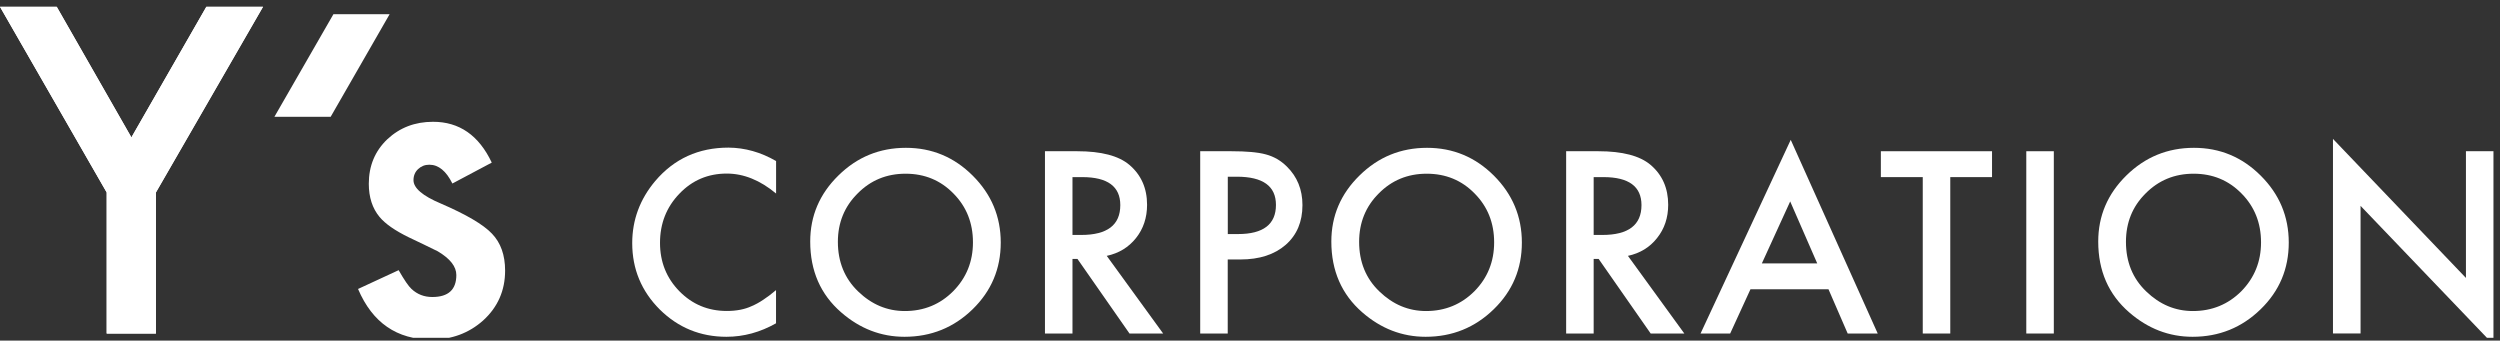
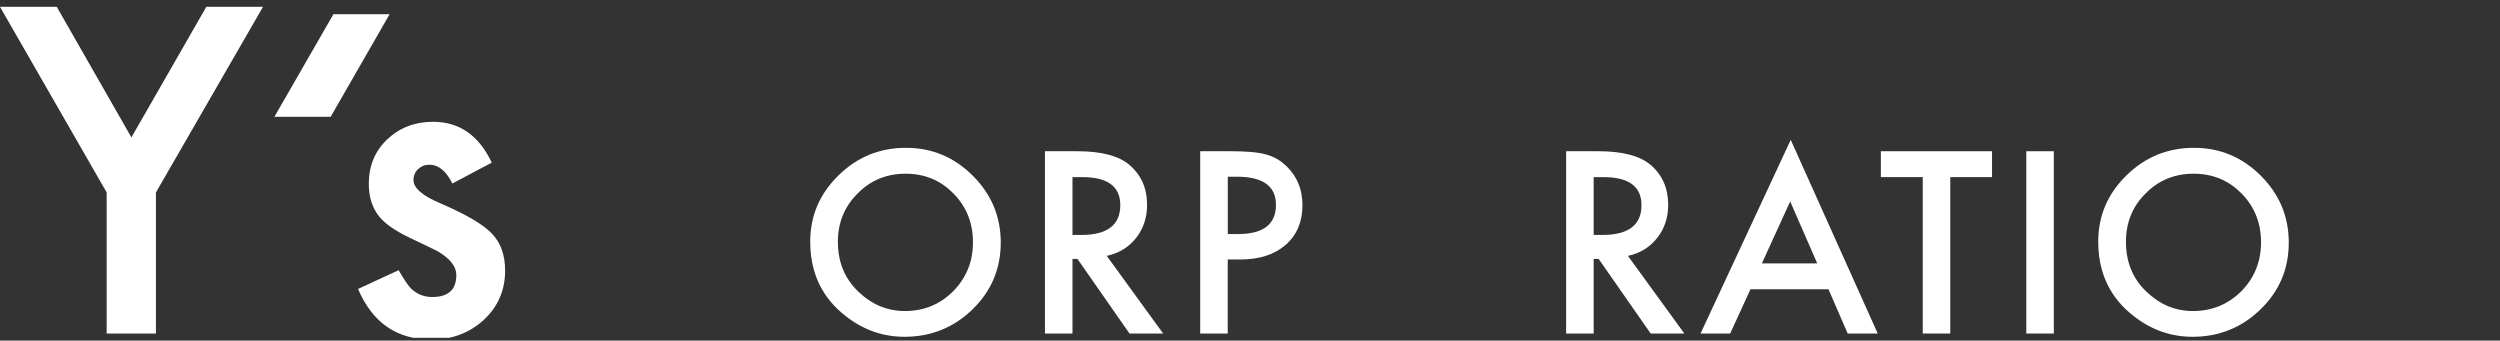
<svg xmlns="http://www.w3.org/2000/svg" width="367" height="50" viewBox="0 0 367 50" fill="none">
  <rect x="0" y="0" width="367" height="50" fill="#333333" stroke="none" />
  <g clip-path="url(#clip0)">
    <path d="M15.66 28.25L0 1H8.33L19.29 20.17L30.29 1H38.61L22.89 28.25V48.96H15.66V28.25Z" fill="white" />
-     <path d="M15.66 28.25L0 1H8.33L19.29 20.17L30.29 1H38.61L22.89 28.25V48.96H15.66V28.25Z" fill="white" />
    <path d="M72.19 23.87L66.41 26.94C65.5 25.1 64.37 24.18 63.03 24.18C62.38 24.18 61.84 24.39 61.38 24.82C60.93 25.24 60.7 25.79 60.7 26.45C60.7 27.61 62.04 28.76 64.74 29.89C68.44 31.49 70.94 32.95 72.22 34.3C73.51 35.64 74.15 37.45 74.15 39.73C74.15 42.64 73.08 45.09 70.92 47.05C68.83 48.91 66.3 49.85 63.34 49.85C58.26 49.85 54.67 47.37 52.56 42.42L58.52 39.66C59.35 41.11 59.98 42.03 60.41 42.42C61.26 43.21 62.27 43.6 63.46 43.6C65.82 43.6 66.99 42.52 66.99 40.37C66.99 39.13 66.08 37.97 64.26 36.89C63.56 36.54 62.85 36.19 62.15 35.86C61.44 35.53 60.73 35.19 60.01 34.84C57.98 33.85 56.55 32.85 55.72 31.85C54.67 30.59 54.14 28.96 54.14 26.98C54.14 24.34 55.05 22.17 56.85 20.45C58.69 18.73 60.92 17.88 63.56 17.88C67.42 17.87 70.3 19.87 72.19 23.87Z" fill="white" />
-     <path d="M113.93 23.64V28.41C111.59 26.46 109.18 25.48 106.69 25.48C103.94 25.48 101.62 26.46 99.73 28.44C97.84 30.4 96.89 32.81 96.89 35.65C96.89 38.45 97.84 40.82 99.73 42.75C101.63 44.68 103.94 45.65 106.7 45.65C108.12 45.65 109.33 45.41 110.32 44.95C110.87 44.72 111.45 44.41 112.04 44.01C112.64 43.62 113.26 43.15 113.92 42.59V47.46C111.61 48.77 109.18 49.44 106.64 49.44C102.82 49.44 99.55 48.1 96.85 45.43C94.16 42.74 92.81 39.49 92.81 35.69C92.81 32.29 93.94 29.24 96.19 26.57C98.97 23.3 102.55 21.67 106.95 21.67C109.36 21.69 111.68 22.34 113.93 23.64Z" fill="white" />
    <path d="M118.94 35.46C118.94 31.69 120.32 28.46 123.08 25.76C125.83 23.05 129.13 21.7 132.99 21.7C136.8 21.7 140.07 23.06 142.8 25.79C145.54 28.52 146.91 31.79 146.91 35.61C146.91 39.46 145.53 42.72 142.78 45.4C140.02 48.09 136.68 49.44 132.78 49.44C129.33 49.44 126.22 48.24 123.48 45.85C120.45 43.22 118.94 39.75 118.94 35.46ZM123 35.5C123 38.45 124 40.89 125.98 42.79C127.96 44.7 130.24 45.66 132.83 45.66C135.64 45.66 138.01 44.68 139.93 42.75C141.86 40.79 142.83 38.4 142.83 35.58C142.83 32.73 141.88 30.34 139.97 28.41C138.08 26.47 135.73 25.5 132.94 25.5C130.15 25.5 127.8 26.47 125.89 28.41C123.97 30.32 123 32.69 123 35.5Z" fill="white" />
    <path d="M162.47 37.56L170.75 48.96H165.81L158.17 38.01H157.44V48.96H153.4V22.2H158.13C161.67 22.2 164.22 22.87 165.79 24.2C167.52 25.67 168.39 27.63 168.39 30.06C168.39 31.95 167.85 33.58 166.77 34.94C165.68 36.31 164.25 37.18 162.47 37.56ZM157.44 34.49H158.73C162.55 34.49 164.46 33.03 164.46 30.11C164.46 27.38 162.6 26 158.88 26H157.44V34.49V34.49Z" fill="white" />
    <path d="M180.23 38.1V48.96H176.19V22.2H180.76C183 22.2 184.69 22.35 185.84 22.67C187 22.98 188.02 23.57 188.89 24.43C190.43 25.93 191.2 27.83 191.2 30.11C191.2 32.56 190.38 34.5 188.74 35.94C187.1 37.37 184.88 38.09 182.1 38.09H180.23V38.1ZM180.23 34.36H181.74C185.45 34.36 187.31 32.93 187.31 30.08C187.31 27.32 185.4 25.94 181.57 25.94H180.24V34.36H180.23Z" fill="white" />
-     <path d="M195.44 35.46C195.44 31.69 196.82 28.46 199.58 25.76C202.33 23.05 205.63 21.7 209.49 21.7C213.31 21.7 216.57 23.06 219.31 25.79C222.04 28.52 223.41 31.79 223.41 35.61C223.41 39.46 222.04 42.72 219.28 45.4C216.52 48.09 213.19 49.44 209.28 49.44C205.83 49.44 202.72 48.24 199.98 45.85C196.96 43.22 195.44 39.75 195.44 35.46ZM199.52 35.5C199.52 38.45 200.51 40.89 202.5 42.79C204.48 44.7 206.76 45.66 209.34 45.66C212.15 45.66 214.52 44.68 216.45 42.75C218.38 40.79 219.34 38.4 219.34 35.58C219.34 32.73 218.39 30.34 216.48 28.41C214.59 26.47 212.24 25.5 209.44 25.5C206.65 25.5 204.3 26.47 202.39 28.41C200.48 30.32 199.52 32.69 199.52 35.5Z" fill="white" />
    <path d="M238.98 37.56L247.26 48.96H242.32L234.68 38.01H233.95V48.96H229.91V22.2H234.64C238.17 22.2 240.73 22.87 242.3 24.2C244.03 25.67 244.89 27.63 244.89 30.06C244.89 31.95 244.35 33.58 243.26 34.94C242.19 36.31 240.75 37.18 238.98 37.56ZM233.95 34.49H235.23C239.05 34.49 240.97 33.03 240.97 30.11C240.97 27.38 239.11 26 235.39 26H233.95V34.49Z" fill="white" />
    <path d="M268.42 42.46H256.97L253.99 48.96H249.64L262.88 20.53L275.65 48.96H271.24L268.42 42.46ZM266.77 38.67L262.8 29.57L258.64 38.67H266.77Z" fill="white" />
    <path d="M286.3 26V48.96H282.26V26H276.11V22.2H292.43V26H286.3Z" fill="white" />
    <path d="M301.5 22.2V48.96H297.46V22.2H301.5Z" fill="white" />
    <path d="M308.02 35.46C308.02 31.69 309.4 28.46 312.15 25.76C314.91 23.05 318.21 21.7 322.07 21.7C325.88 21.7 329.15 23.06 331.88 25.79C334.62 28.52 335.99 31.79 335.99 35.61C335.99 39.46 334.62 42.72 331.86 45.4C329.1 48.09 325.77 49.44 321.87 49.44C318.41 49.44 315.31 48.24 312.56 45.85C309.53 43.22 308.02 39.75 308.02 35.46ZM312.09 35.5C312.09 38.45 313.08 40.89 315.07 42.79C317.05 44.7 319.32 45.66 321.92 45.66C324.72 45.66 327.1 44.68 329.03 42.75C330.95 40.79 331.92 38.4 331.92 35.58C331.92 32.73 330.97 30.34 329.06 28.41C327.16 26.47 324.82 25.5 322.02 25.5C319.23 25.5 316.88 26.47 314.96 28.41C313.04 30.32 312.09 32.69 312.09 35.5Z" fill="white" />
-     <path d="M342.48 48.96V20.39L362 40.8V22.2H366.04V50.59L346.53 30.22V48.95H342.48V48.96Z" fill="white" />
    <path d="M48.54 17.15H40.28L48.95 2.08H57.2L48.54 17.15Z" fill="white" />
  </g>
  <defs>
    <clipPath id="clip0">
      <rect width="366.04" height="49.59" fill="white" />
    </clipPath>
  </defs>
</svg>